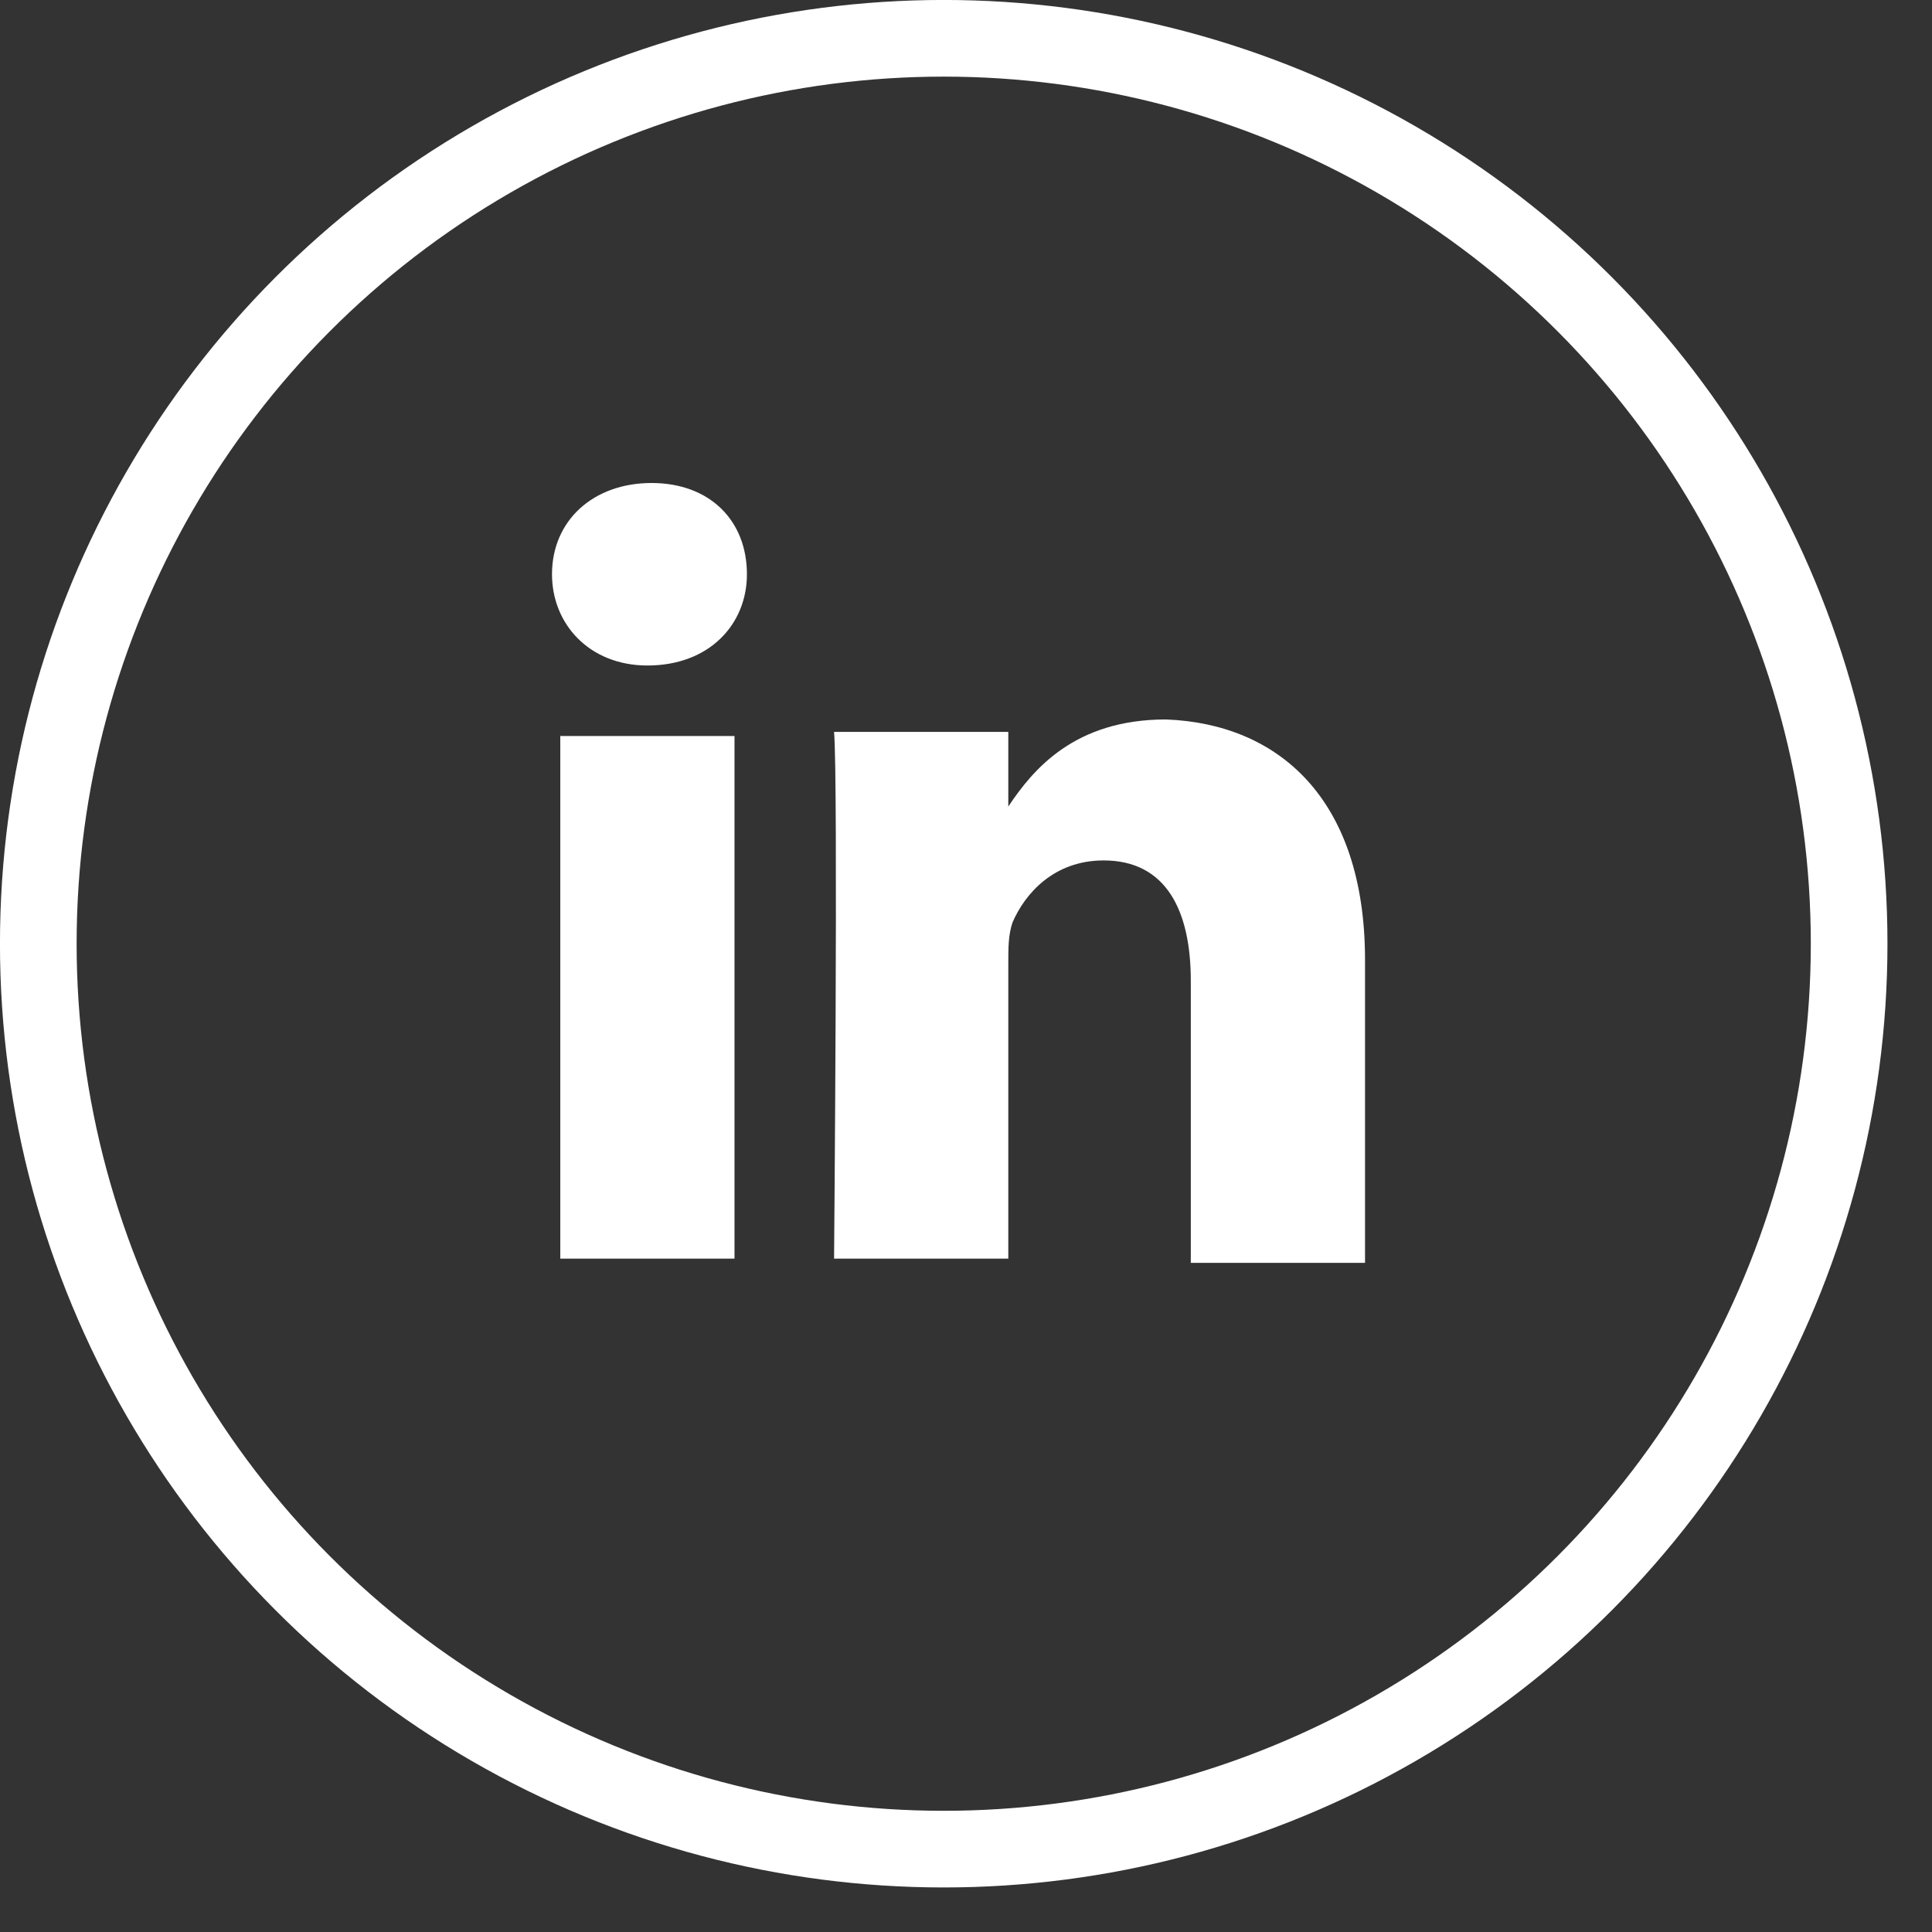
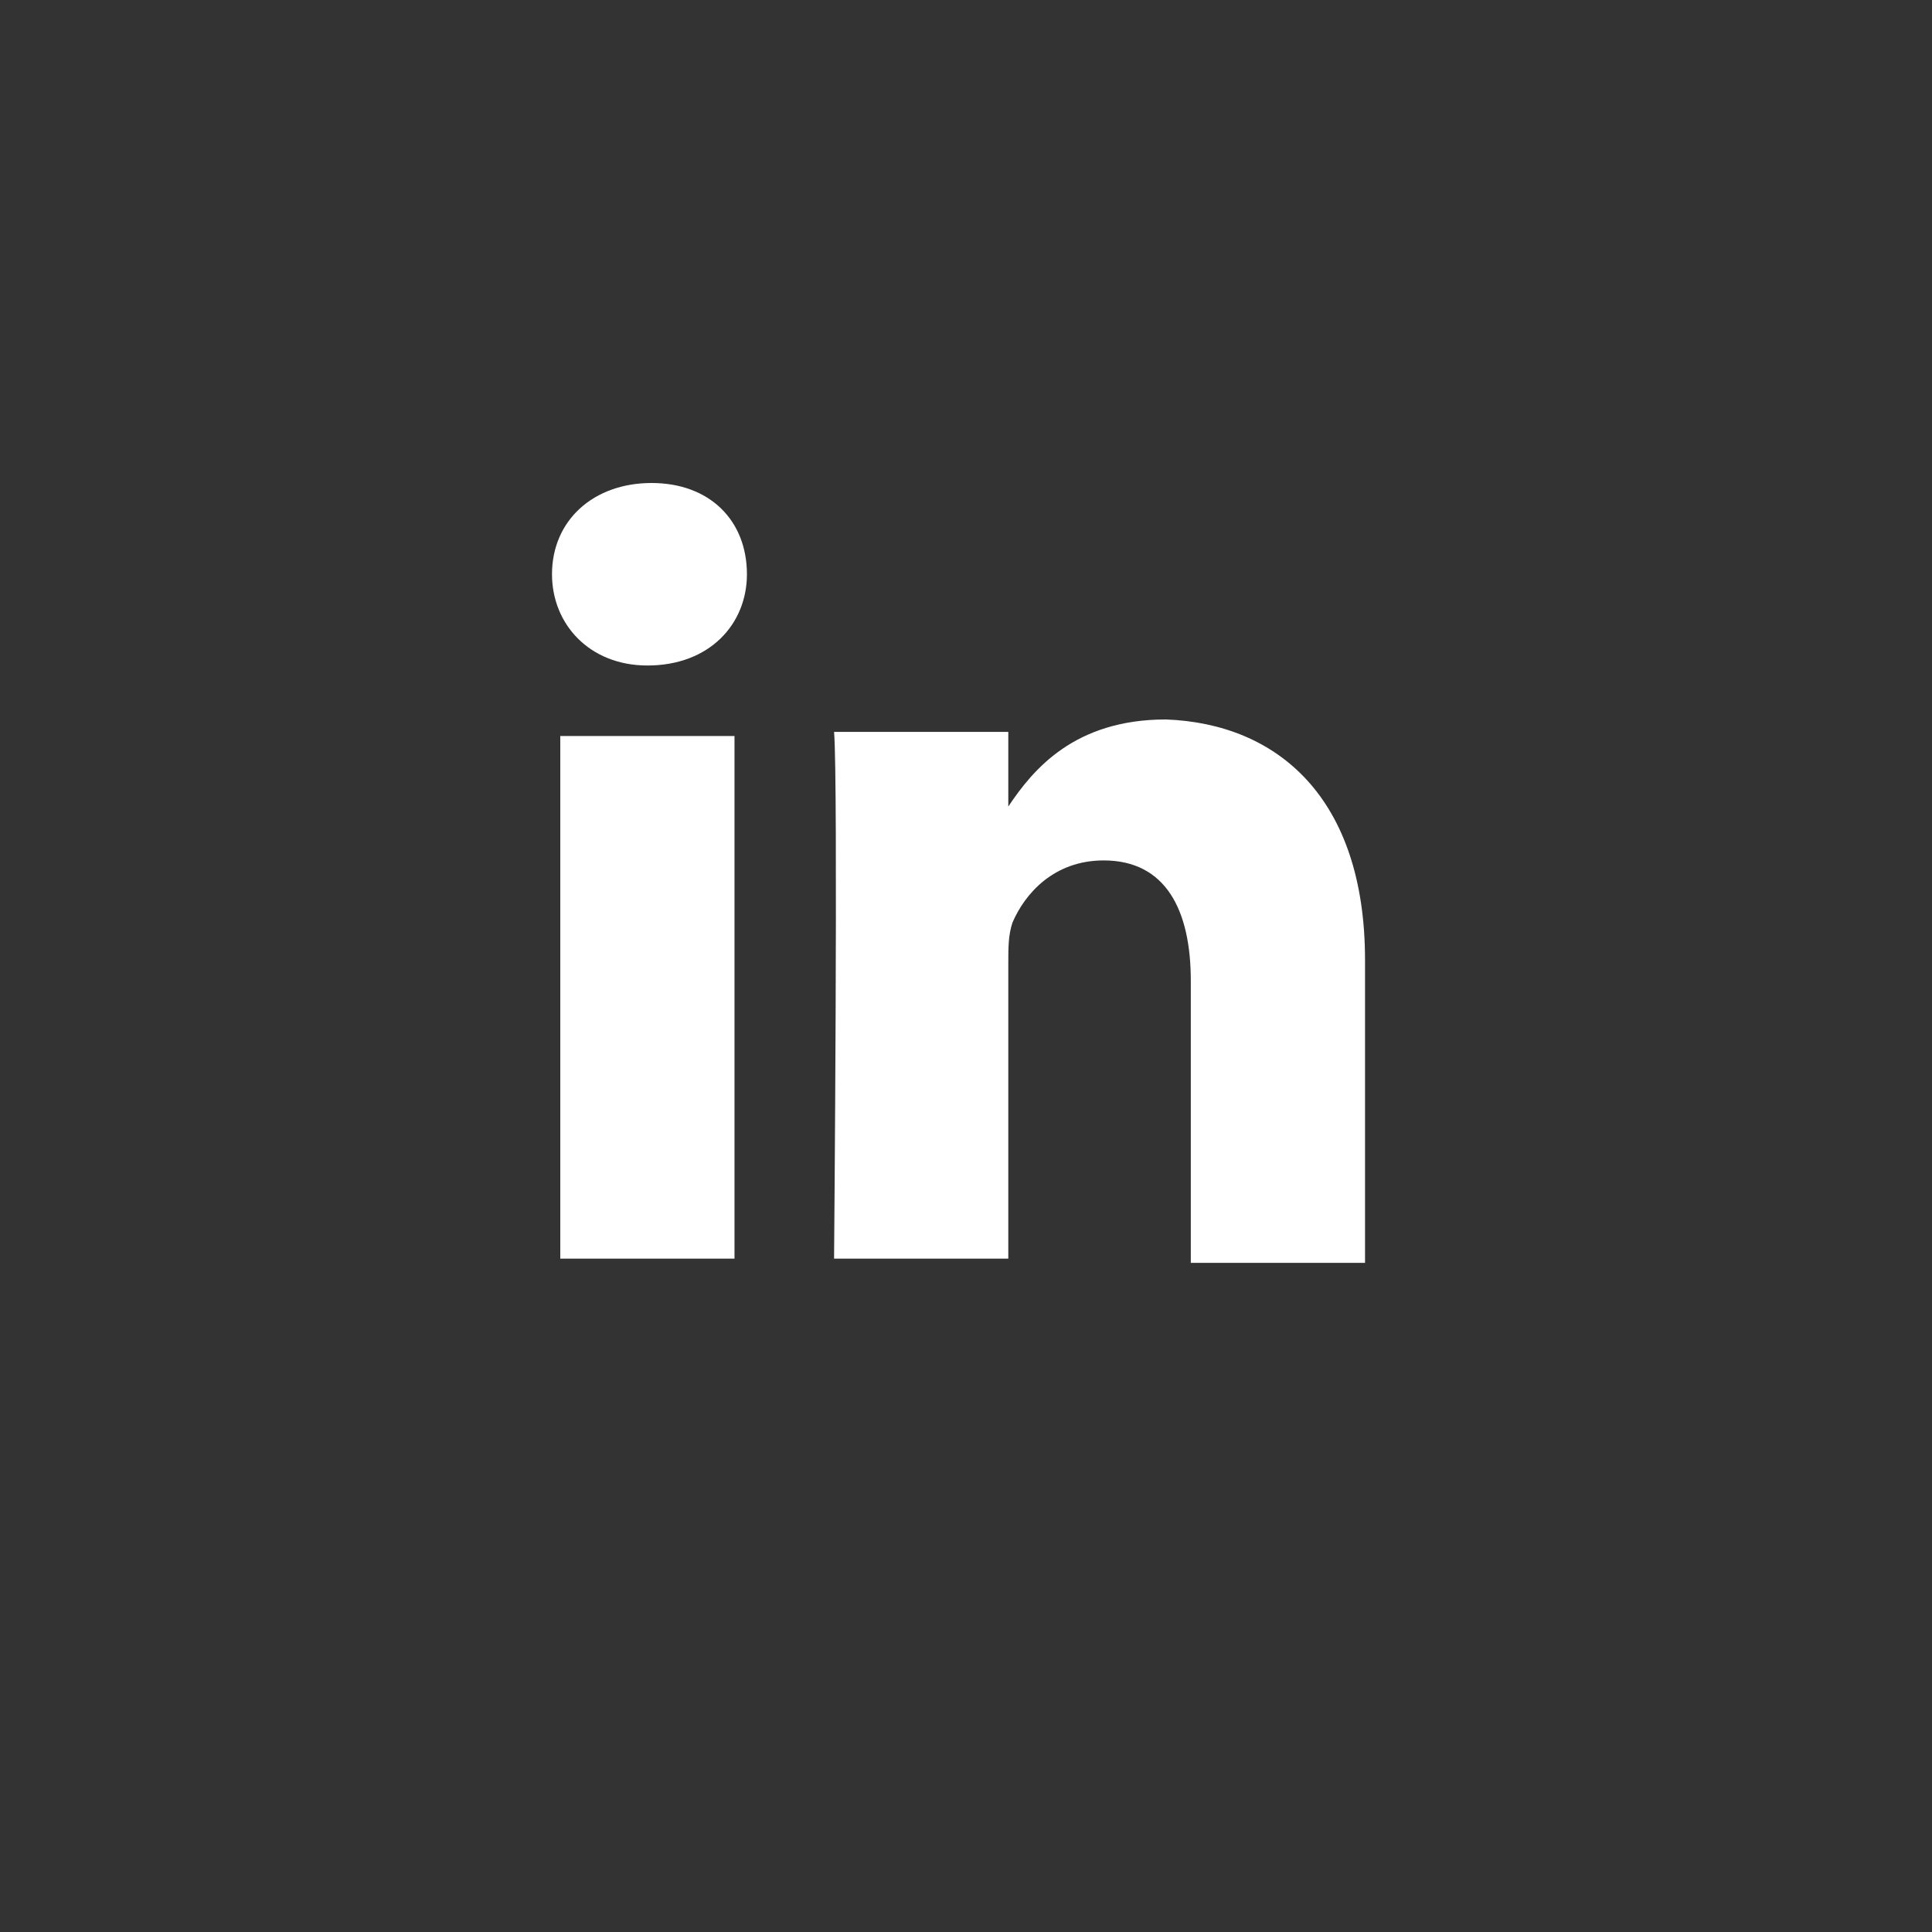
<svg xmlns="http://www.w3.org/2000/svg" width="28" height="28" viewBox="0 0 28 28" fill="none">
  <rect x="0" y="0" width="28" height="28" fill="#333333" stroke="none" />
-   <circle cx="13.677" cy="13.677" r="13.122" stroke="white" stroke-width="1.111" />
  <path d="M19.783 13.913V18.302H17.258V14.214C17.258 13.192 16.897 12.47 15.995 12.47C15.274 12.47 14.853 12.951 14.673 13.372C14.613 13.553 14.613 13.733 14.613 13.973V18.241H12.088C12.088 18.241 12.148 11.328 12.088 10.607H14.613V11.689C14.973 11.148 15.575 10.427 16.897 10.427C18.52 10.487 19.783 11.569 19.783 13.913ZM9.443 7C8.601 7 8 7.541 8 8.323C8 9.044 8.541 9.645 9.383 9.645C10.284 9.645 10.825 9.044 10.825 8.323C10.825 7.541 10.284 7 9.443 7ZM8.12 18.241H10.645V10.667H8.12V18.241Z" fill="white" />
</svg>